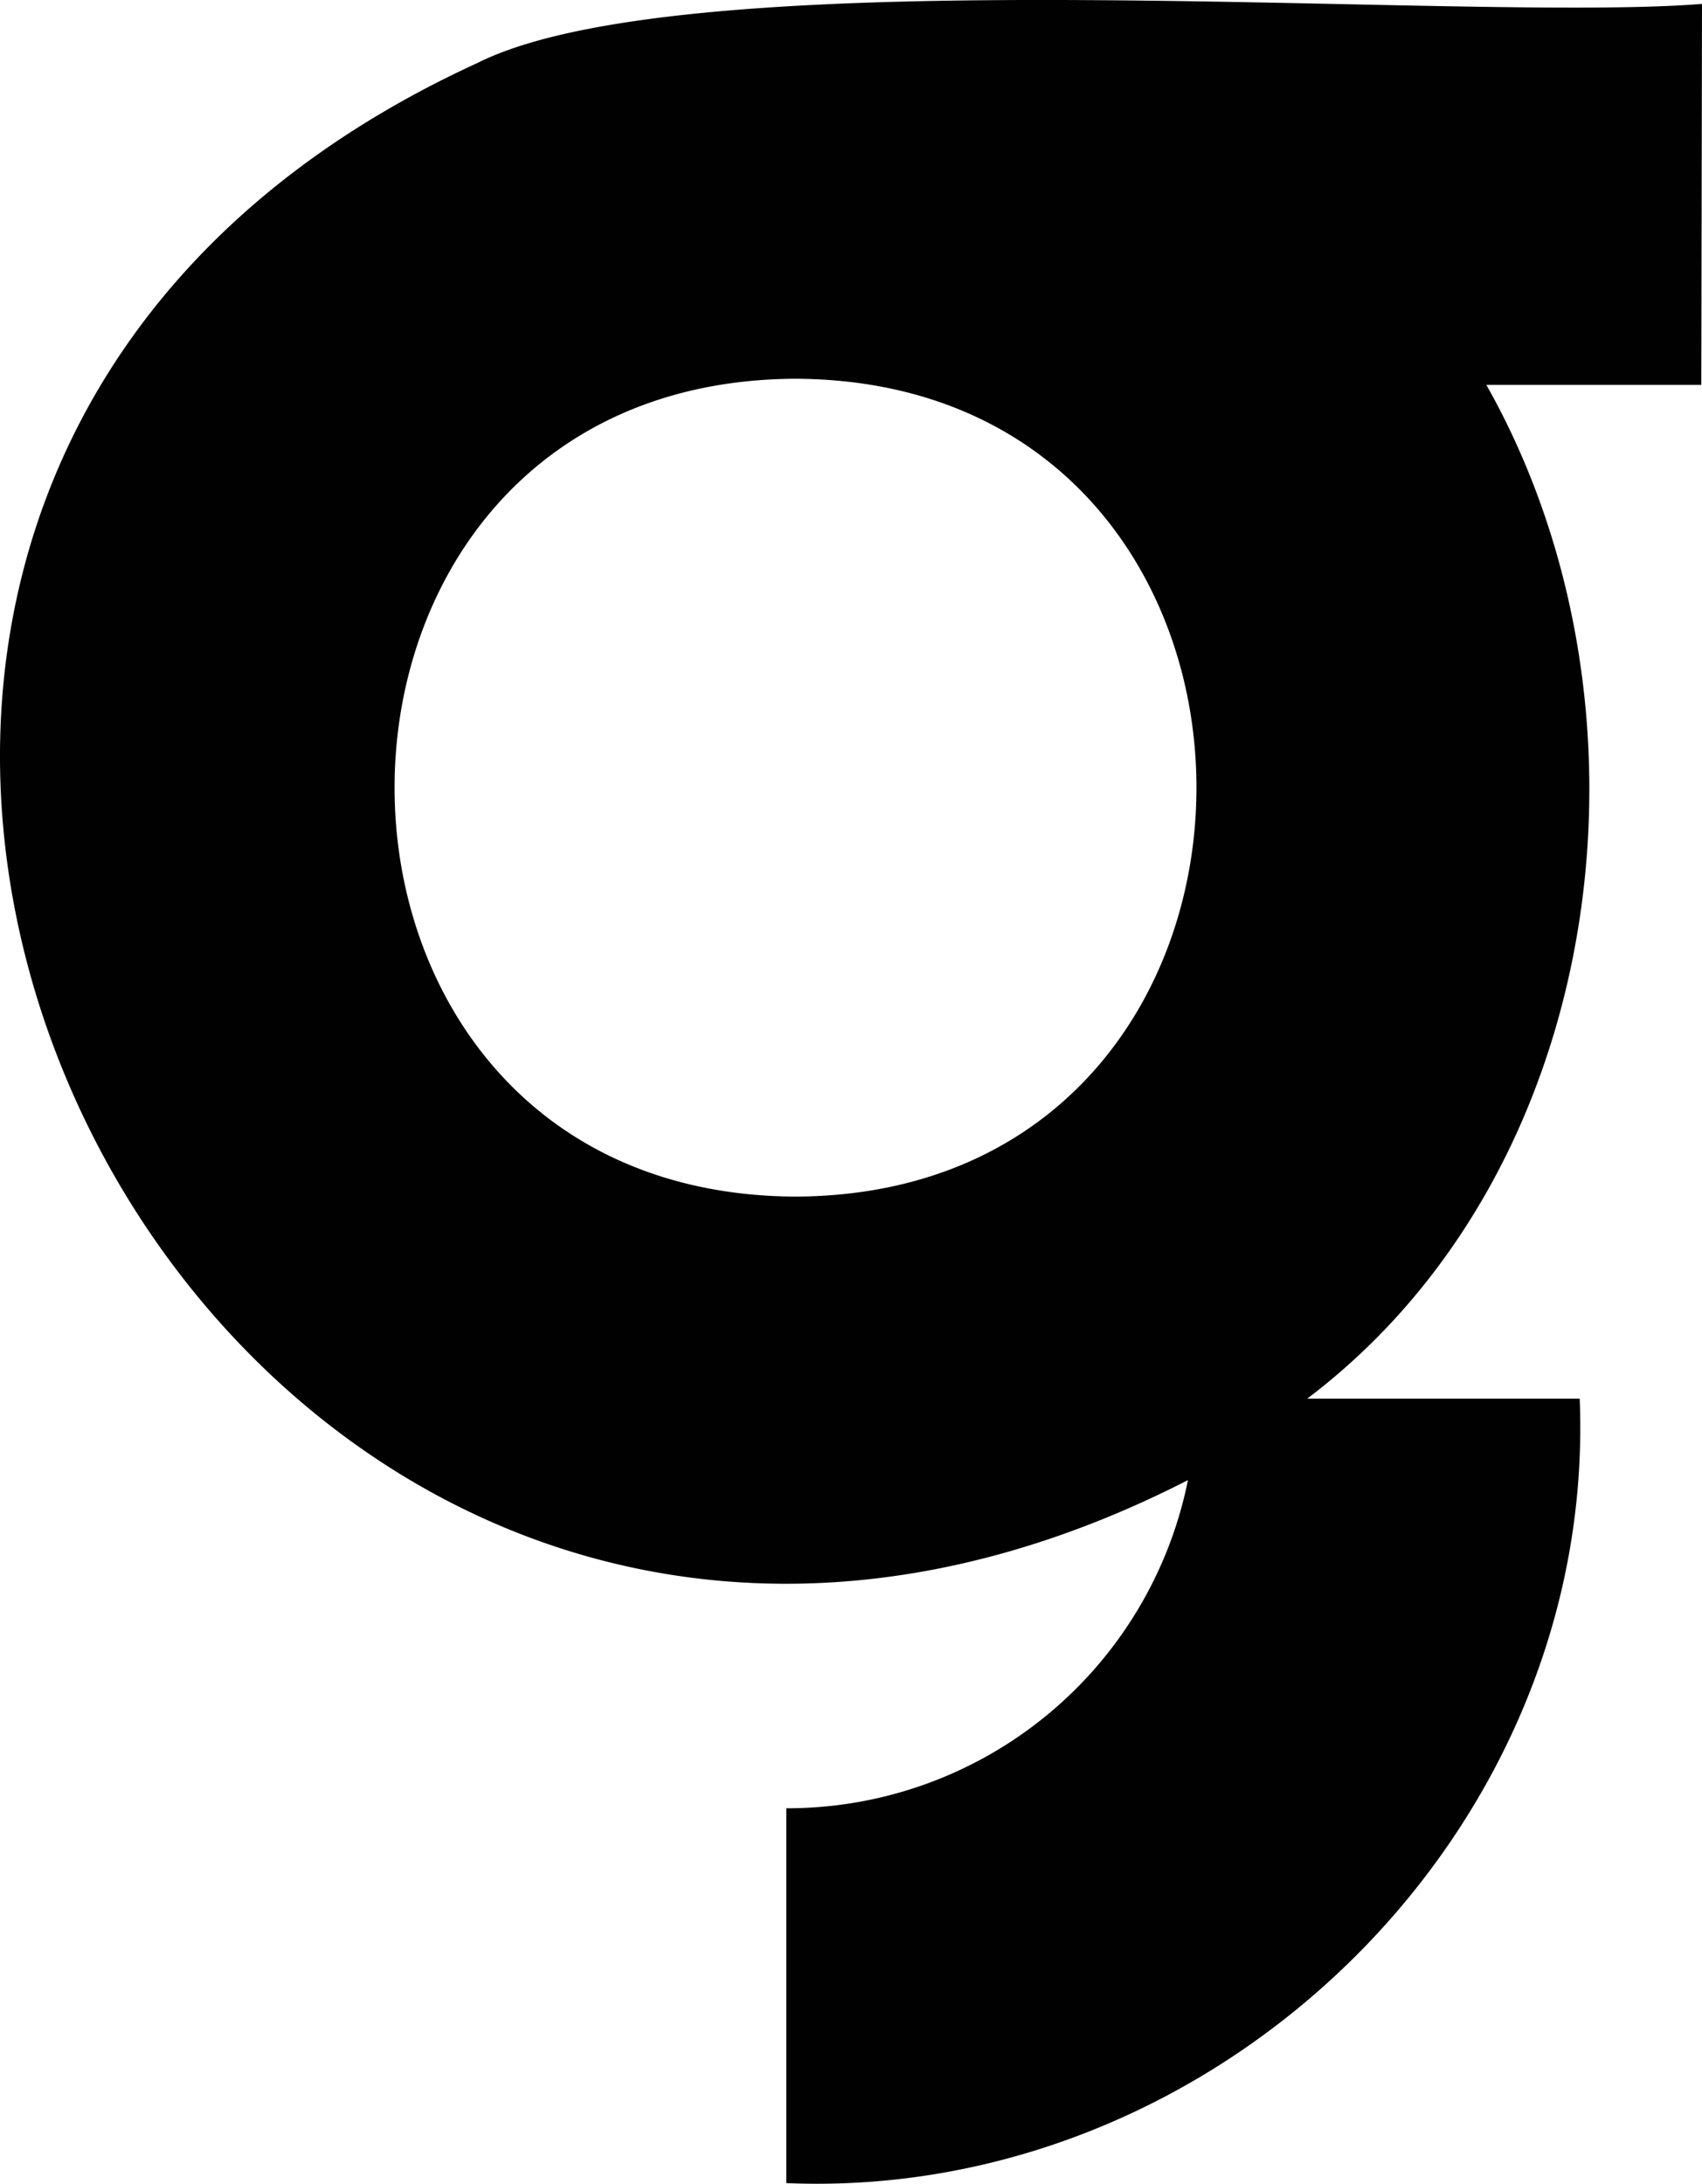
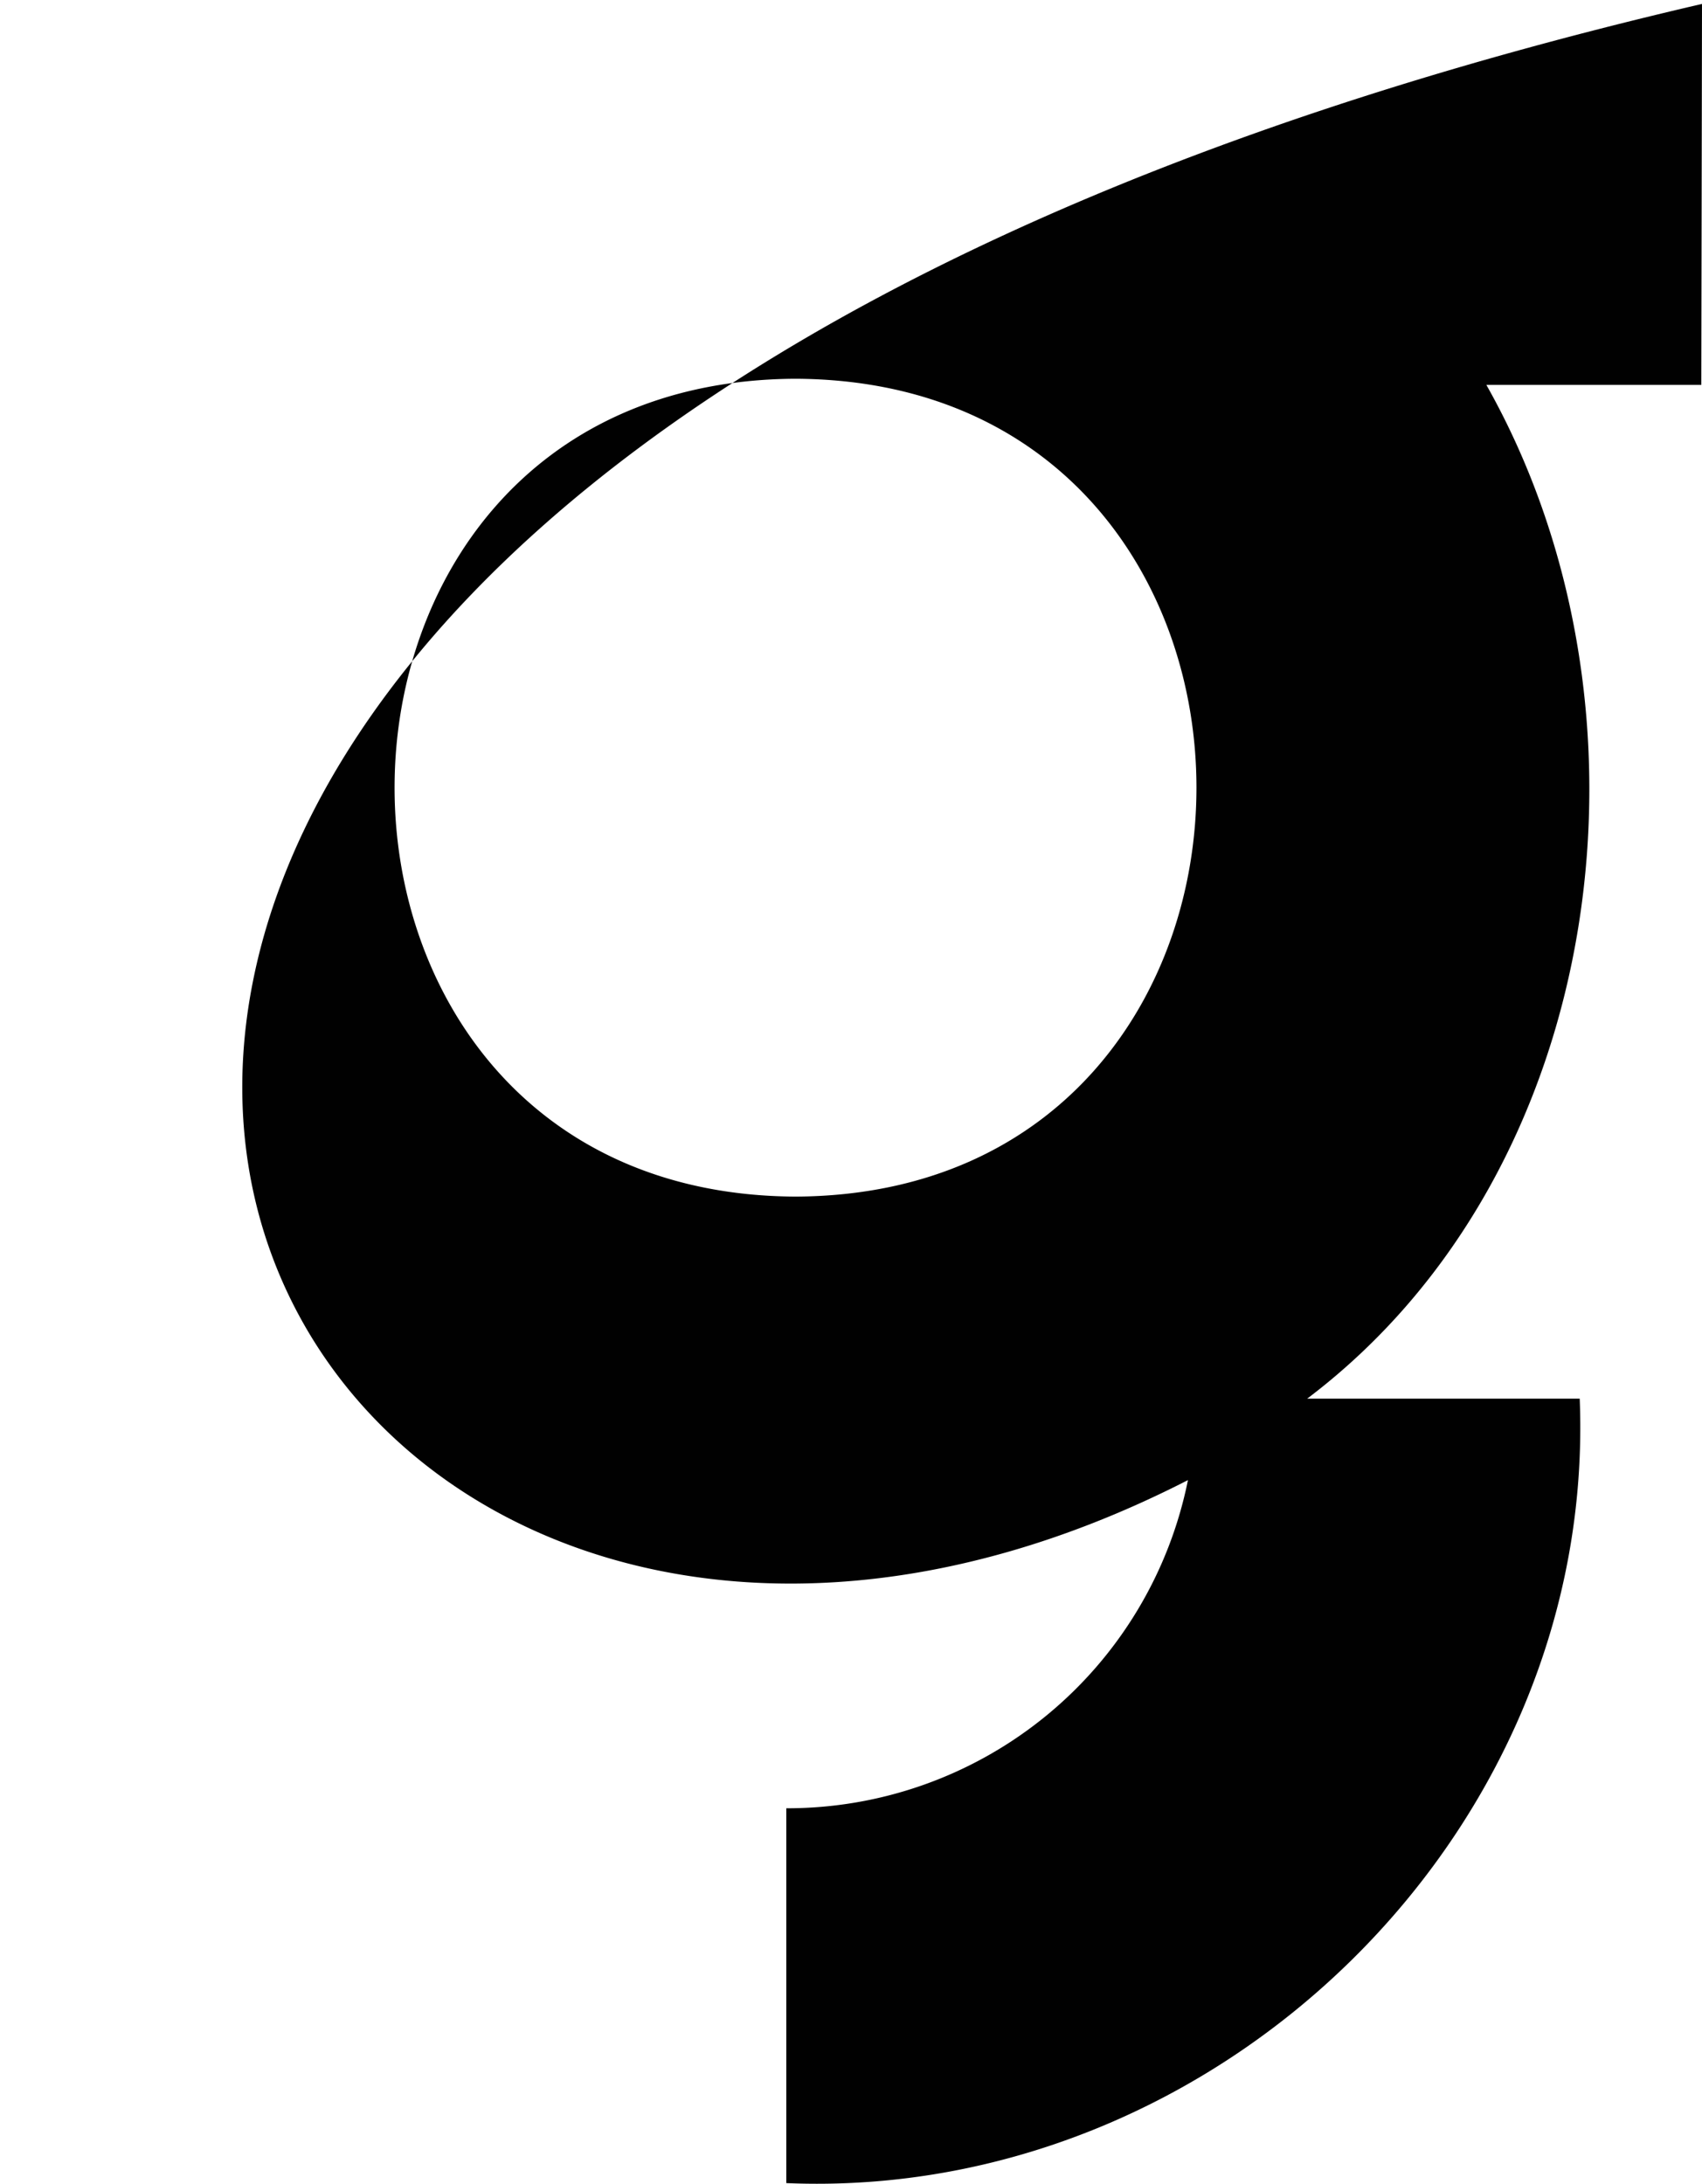
<svg xmlns="http://www.w3.org/2000/svg" id="Layer_1" data-name="Layer 1" viewBox="0 0 49.962 64.085">
  <defs>
    <style>
      .cls-1 {
        fill: #010101;
      }
    </style>
  </defs>
-   <path class="cls-1" d="M49.962.115c-7.082.57-29.592-1.447-35.94,1.73C-15.288,15.268,6.079,58.175,34.872,43.435a12,12,0,0,1-11.79,9.63v11c12.66.537,23.804-10.295,23.29-23.02h-8c8.881-6.71,10.597-20.31,5.26-29.75h6.31Zm-26.61,35c-15.693-.07-15.692-23.932.001-24,15.693.07,15.691,23.932-.001,24" />
+   <path class="cls-1" d="M49.962.115C-15.288,15.268,6.079,58.175,34.872,43.435a12,12,0,0,1-11.79,9.63v11c12.66.537,23.804-10.295,23.29-23.02h-8c8.881-6.71,10.597-20.31,5.26-29.75h6.31Zm-26.61,35c-15.693-.07-15.692-23.932.001-24,15.693.07,15.691,23.932-.001,24" />
</svg>